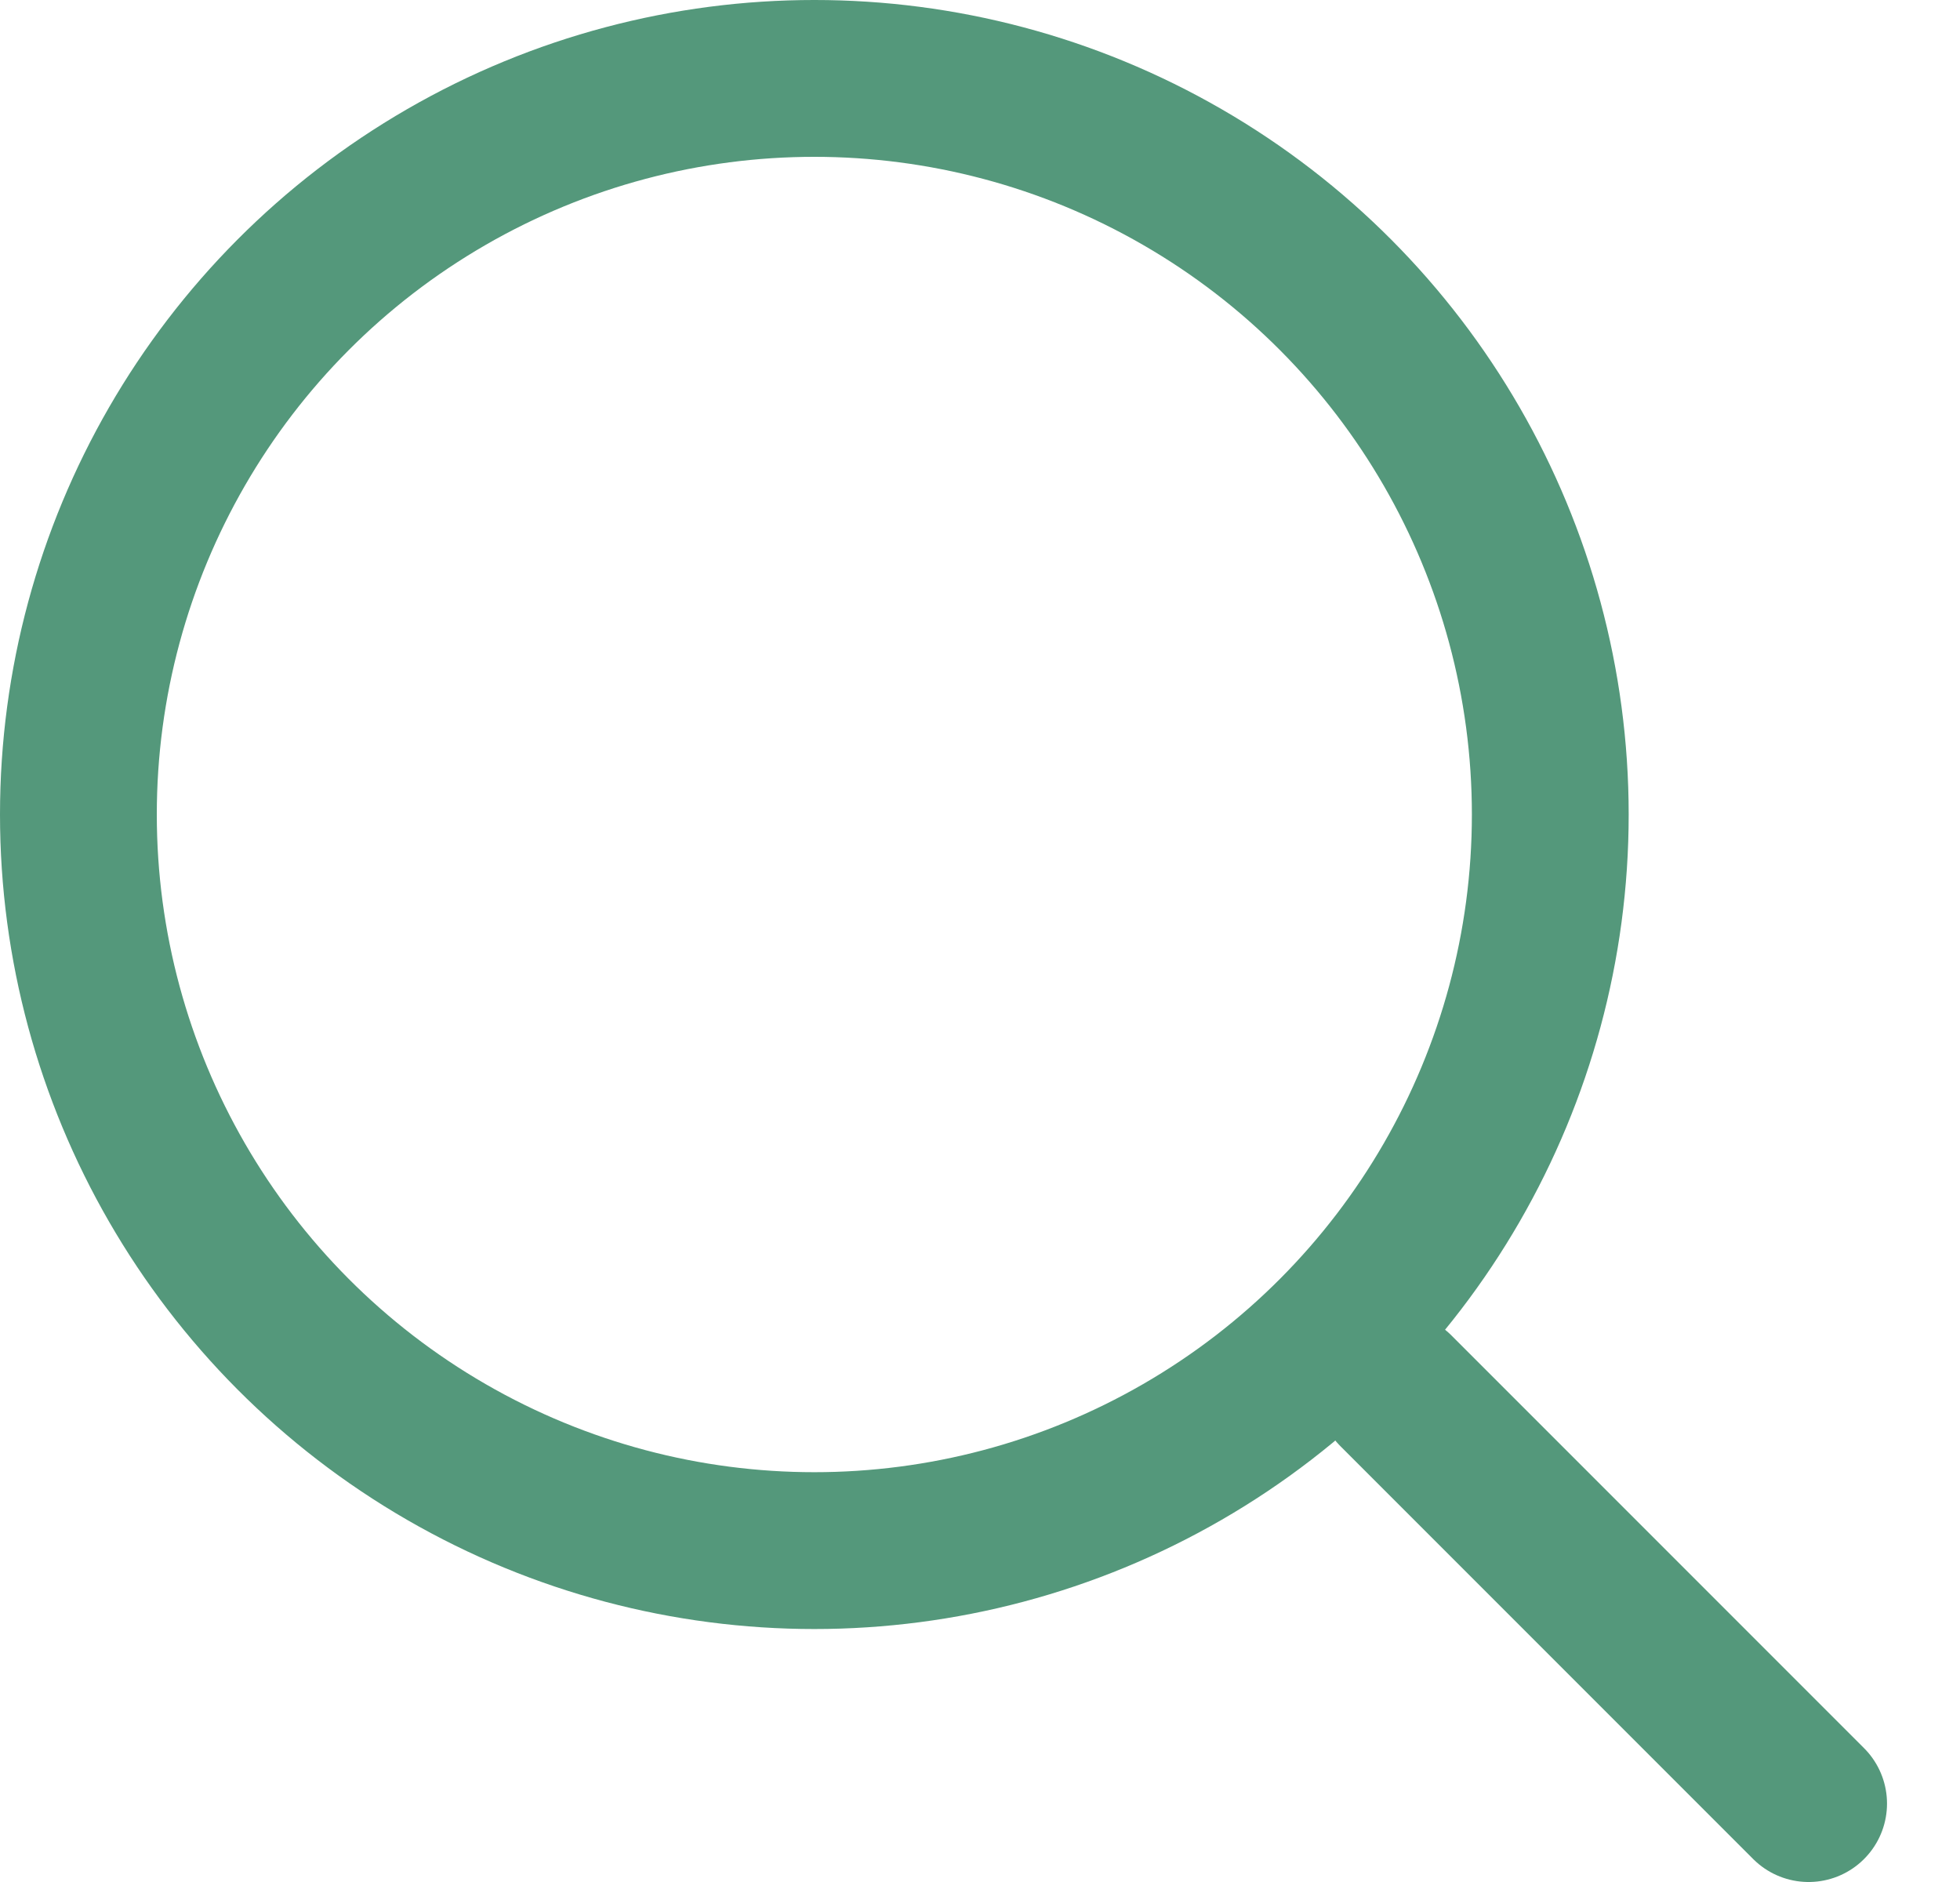
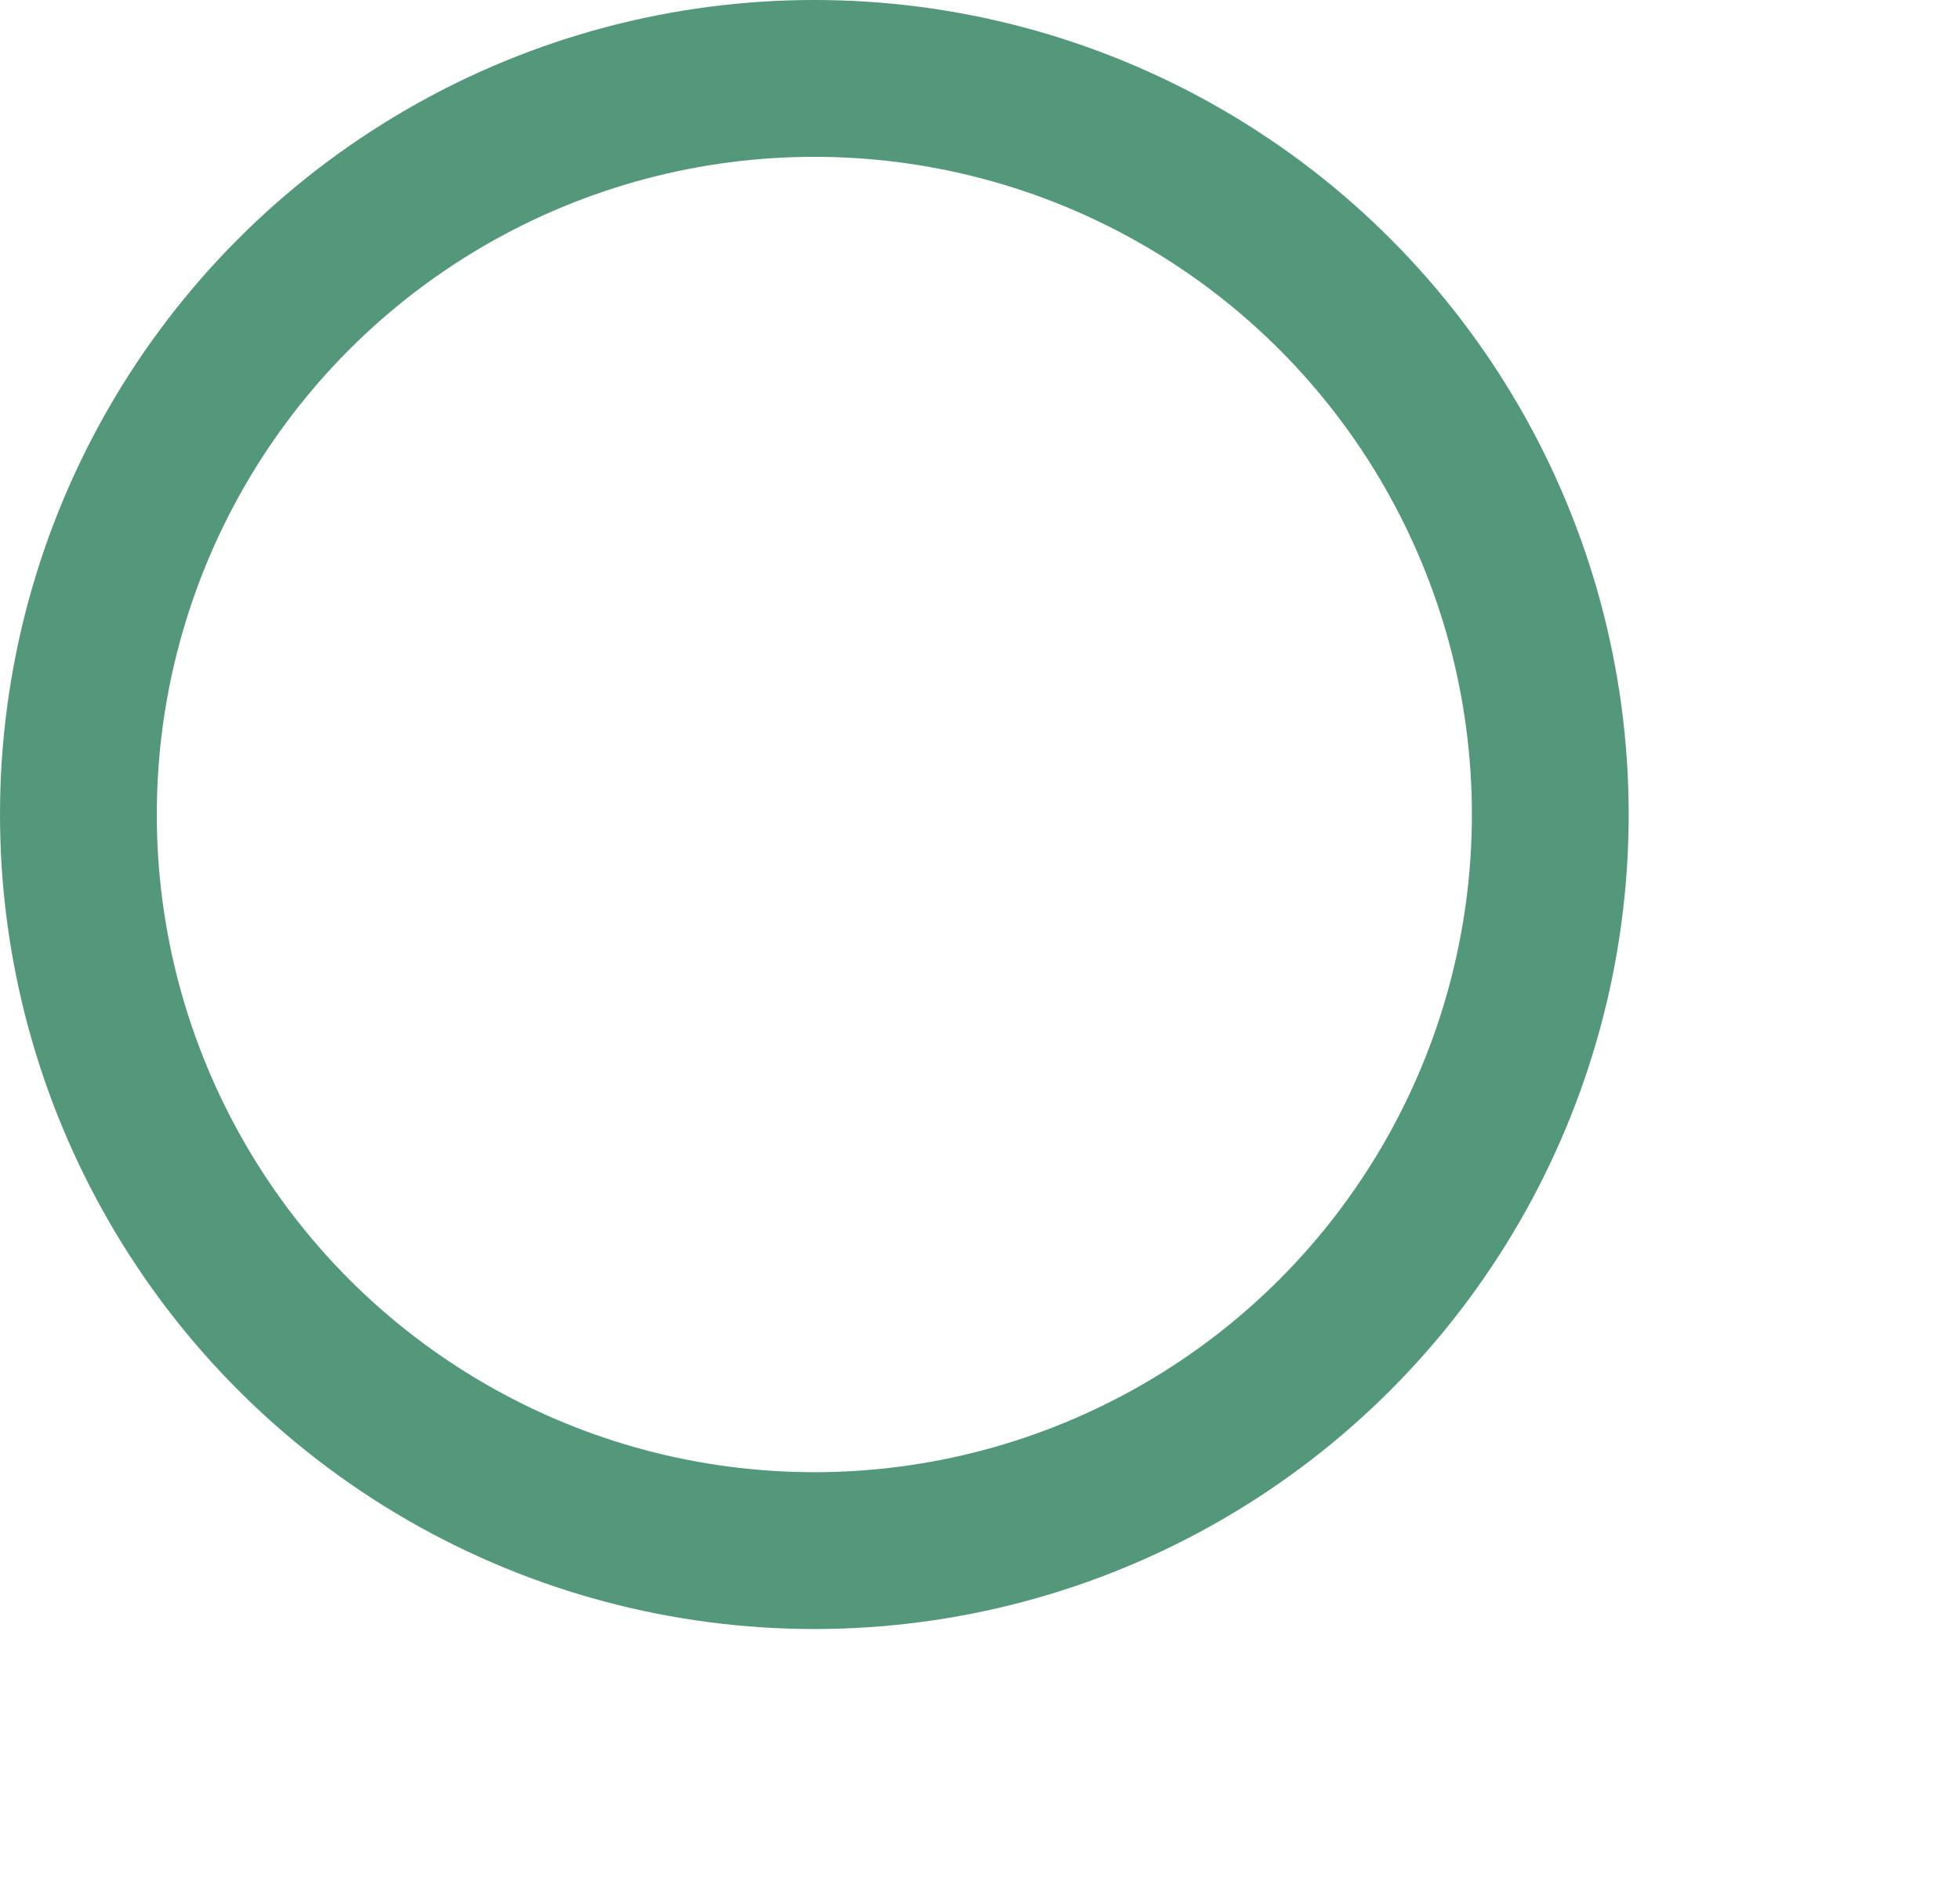
<svg xmlns="http://www.w3.org/2000/svg" width="25" height="24" viewBox="0 0 25 24" fill="none">
  <circle cx="10.387" cy="10.387" r="9.387" stroke="#54987B" stroke-width="2" />
-   <line x1="23.069" y1="23" x2="17.806" y2="17.737" stroke="#54987B" stroke-width="2" stroke-linecap="round" />
</svg>